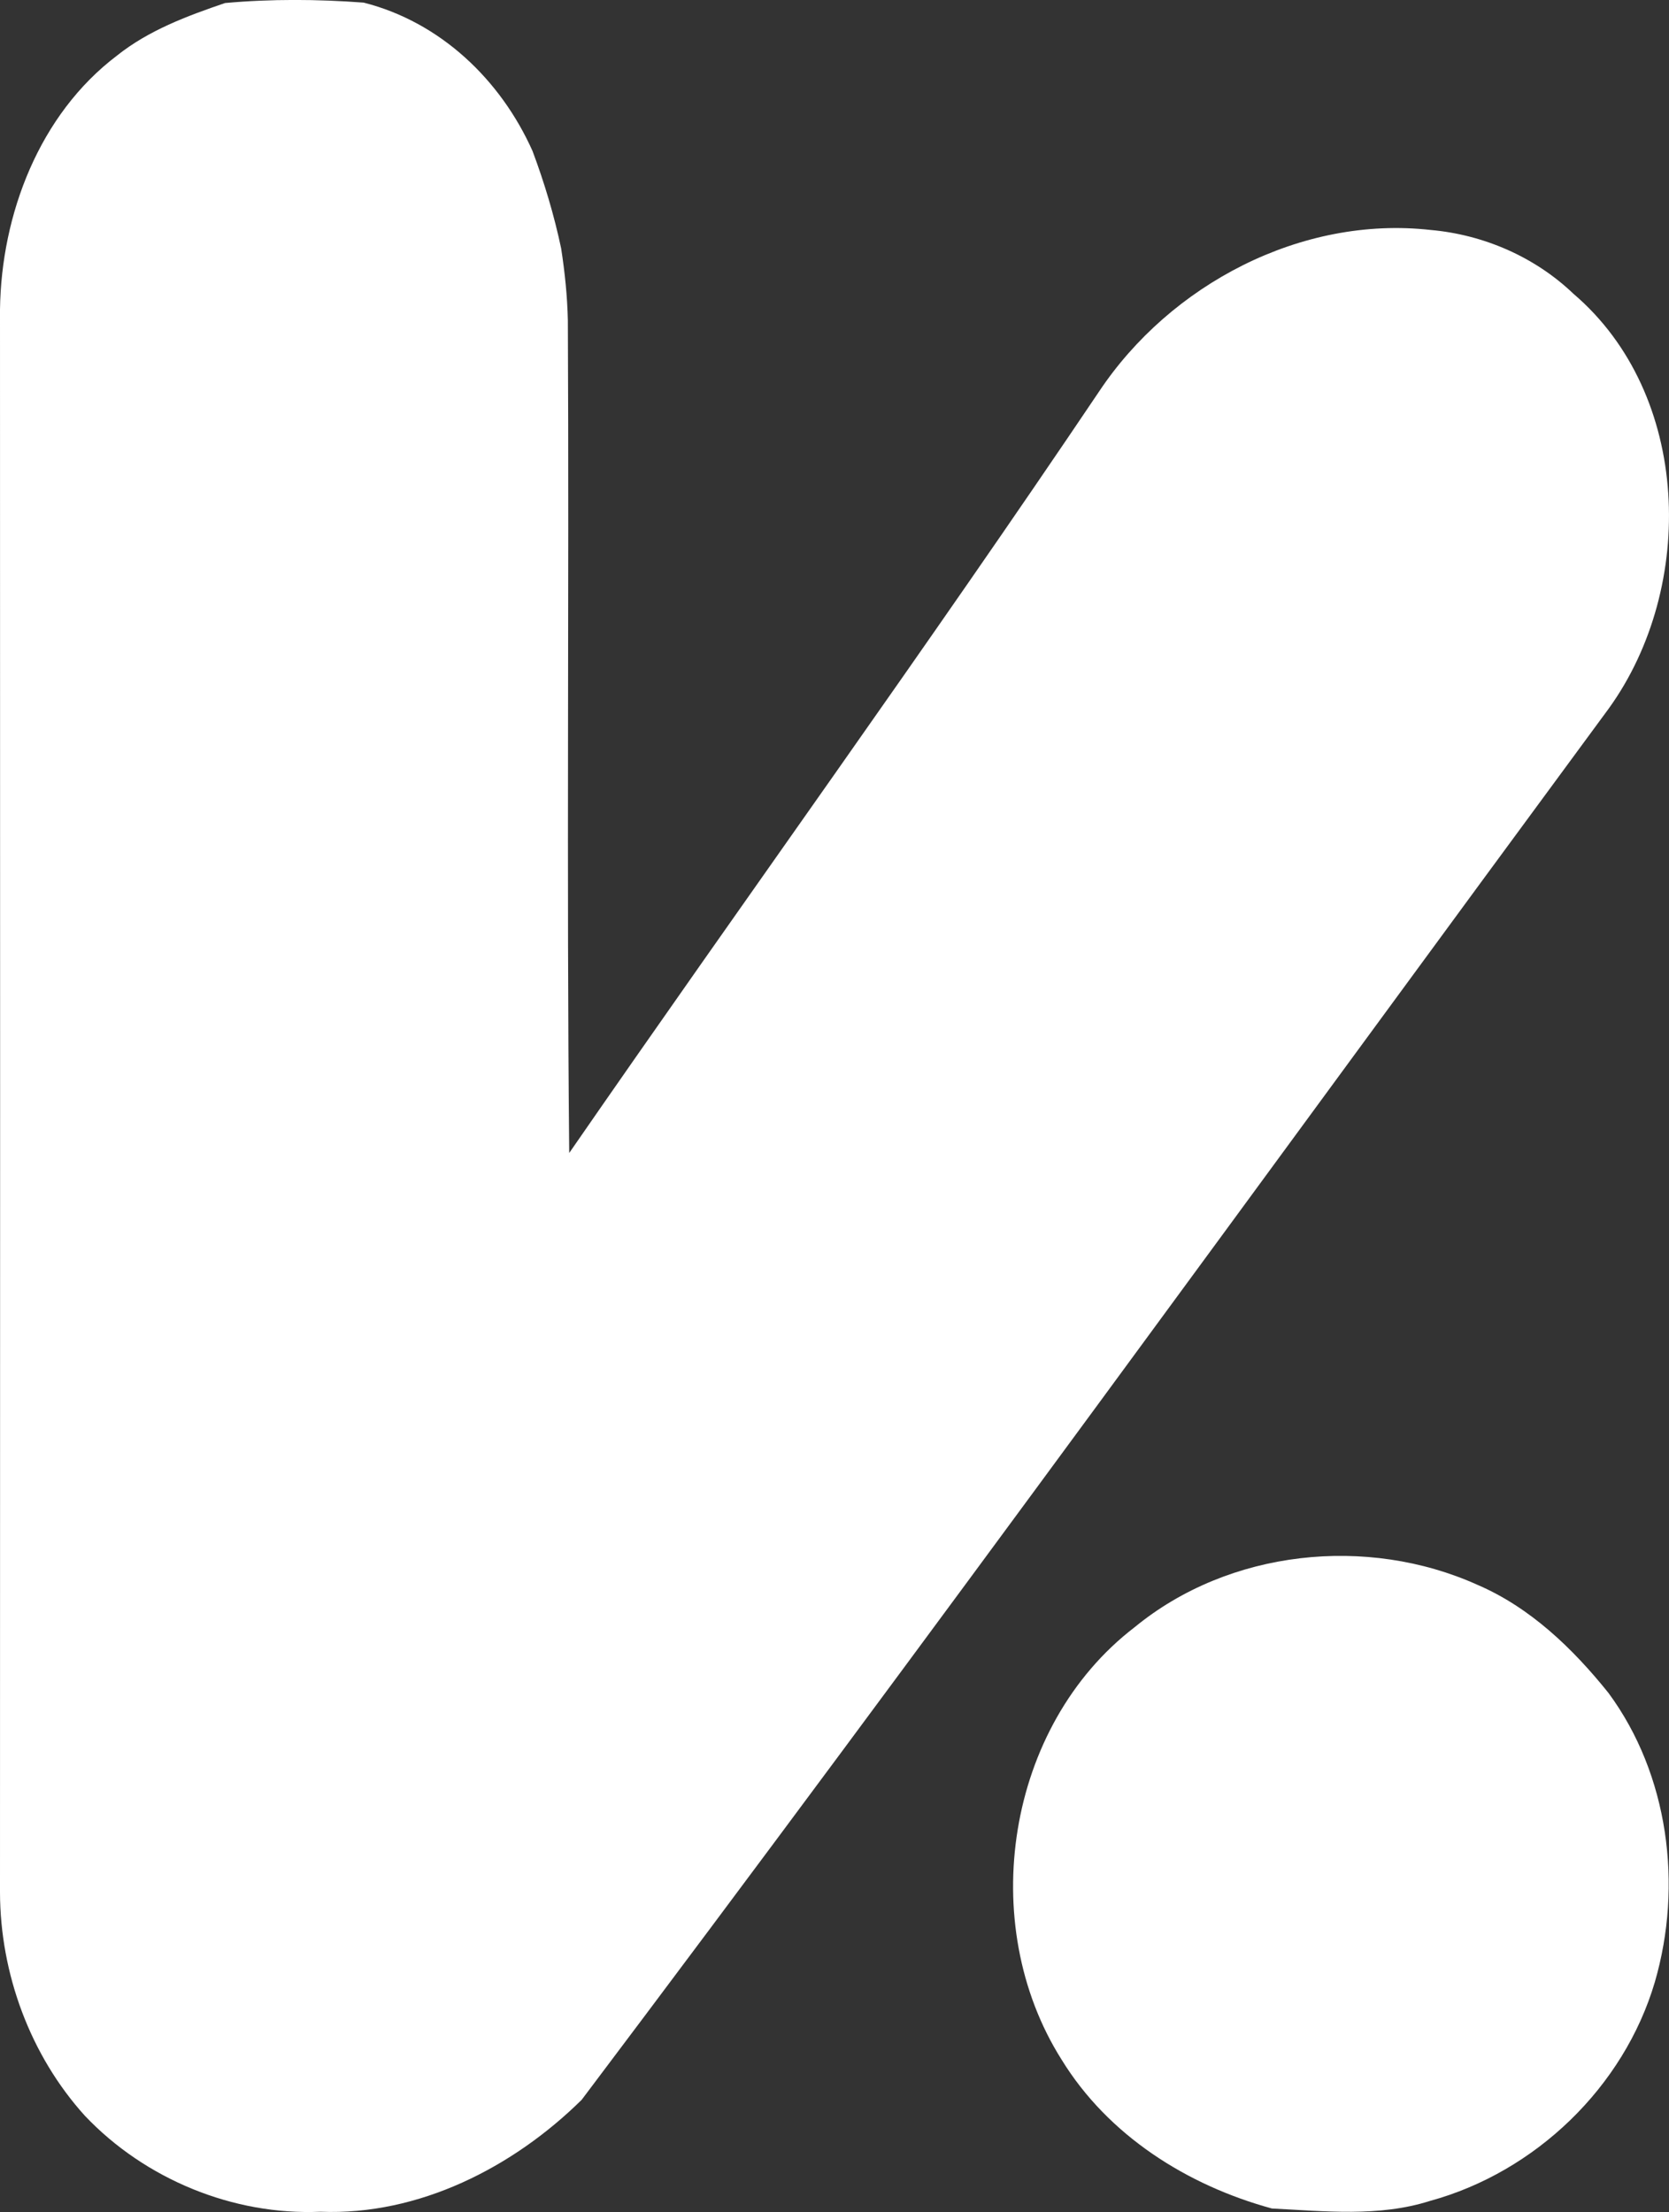
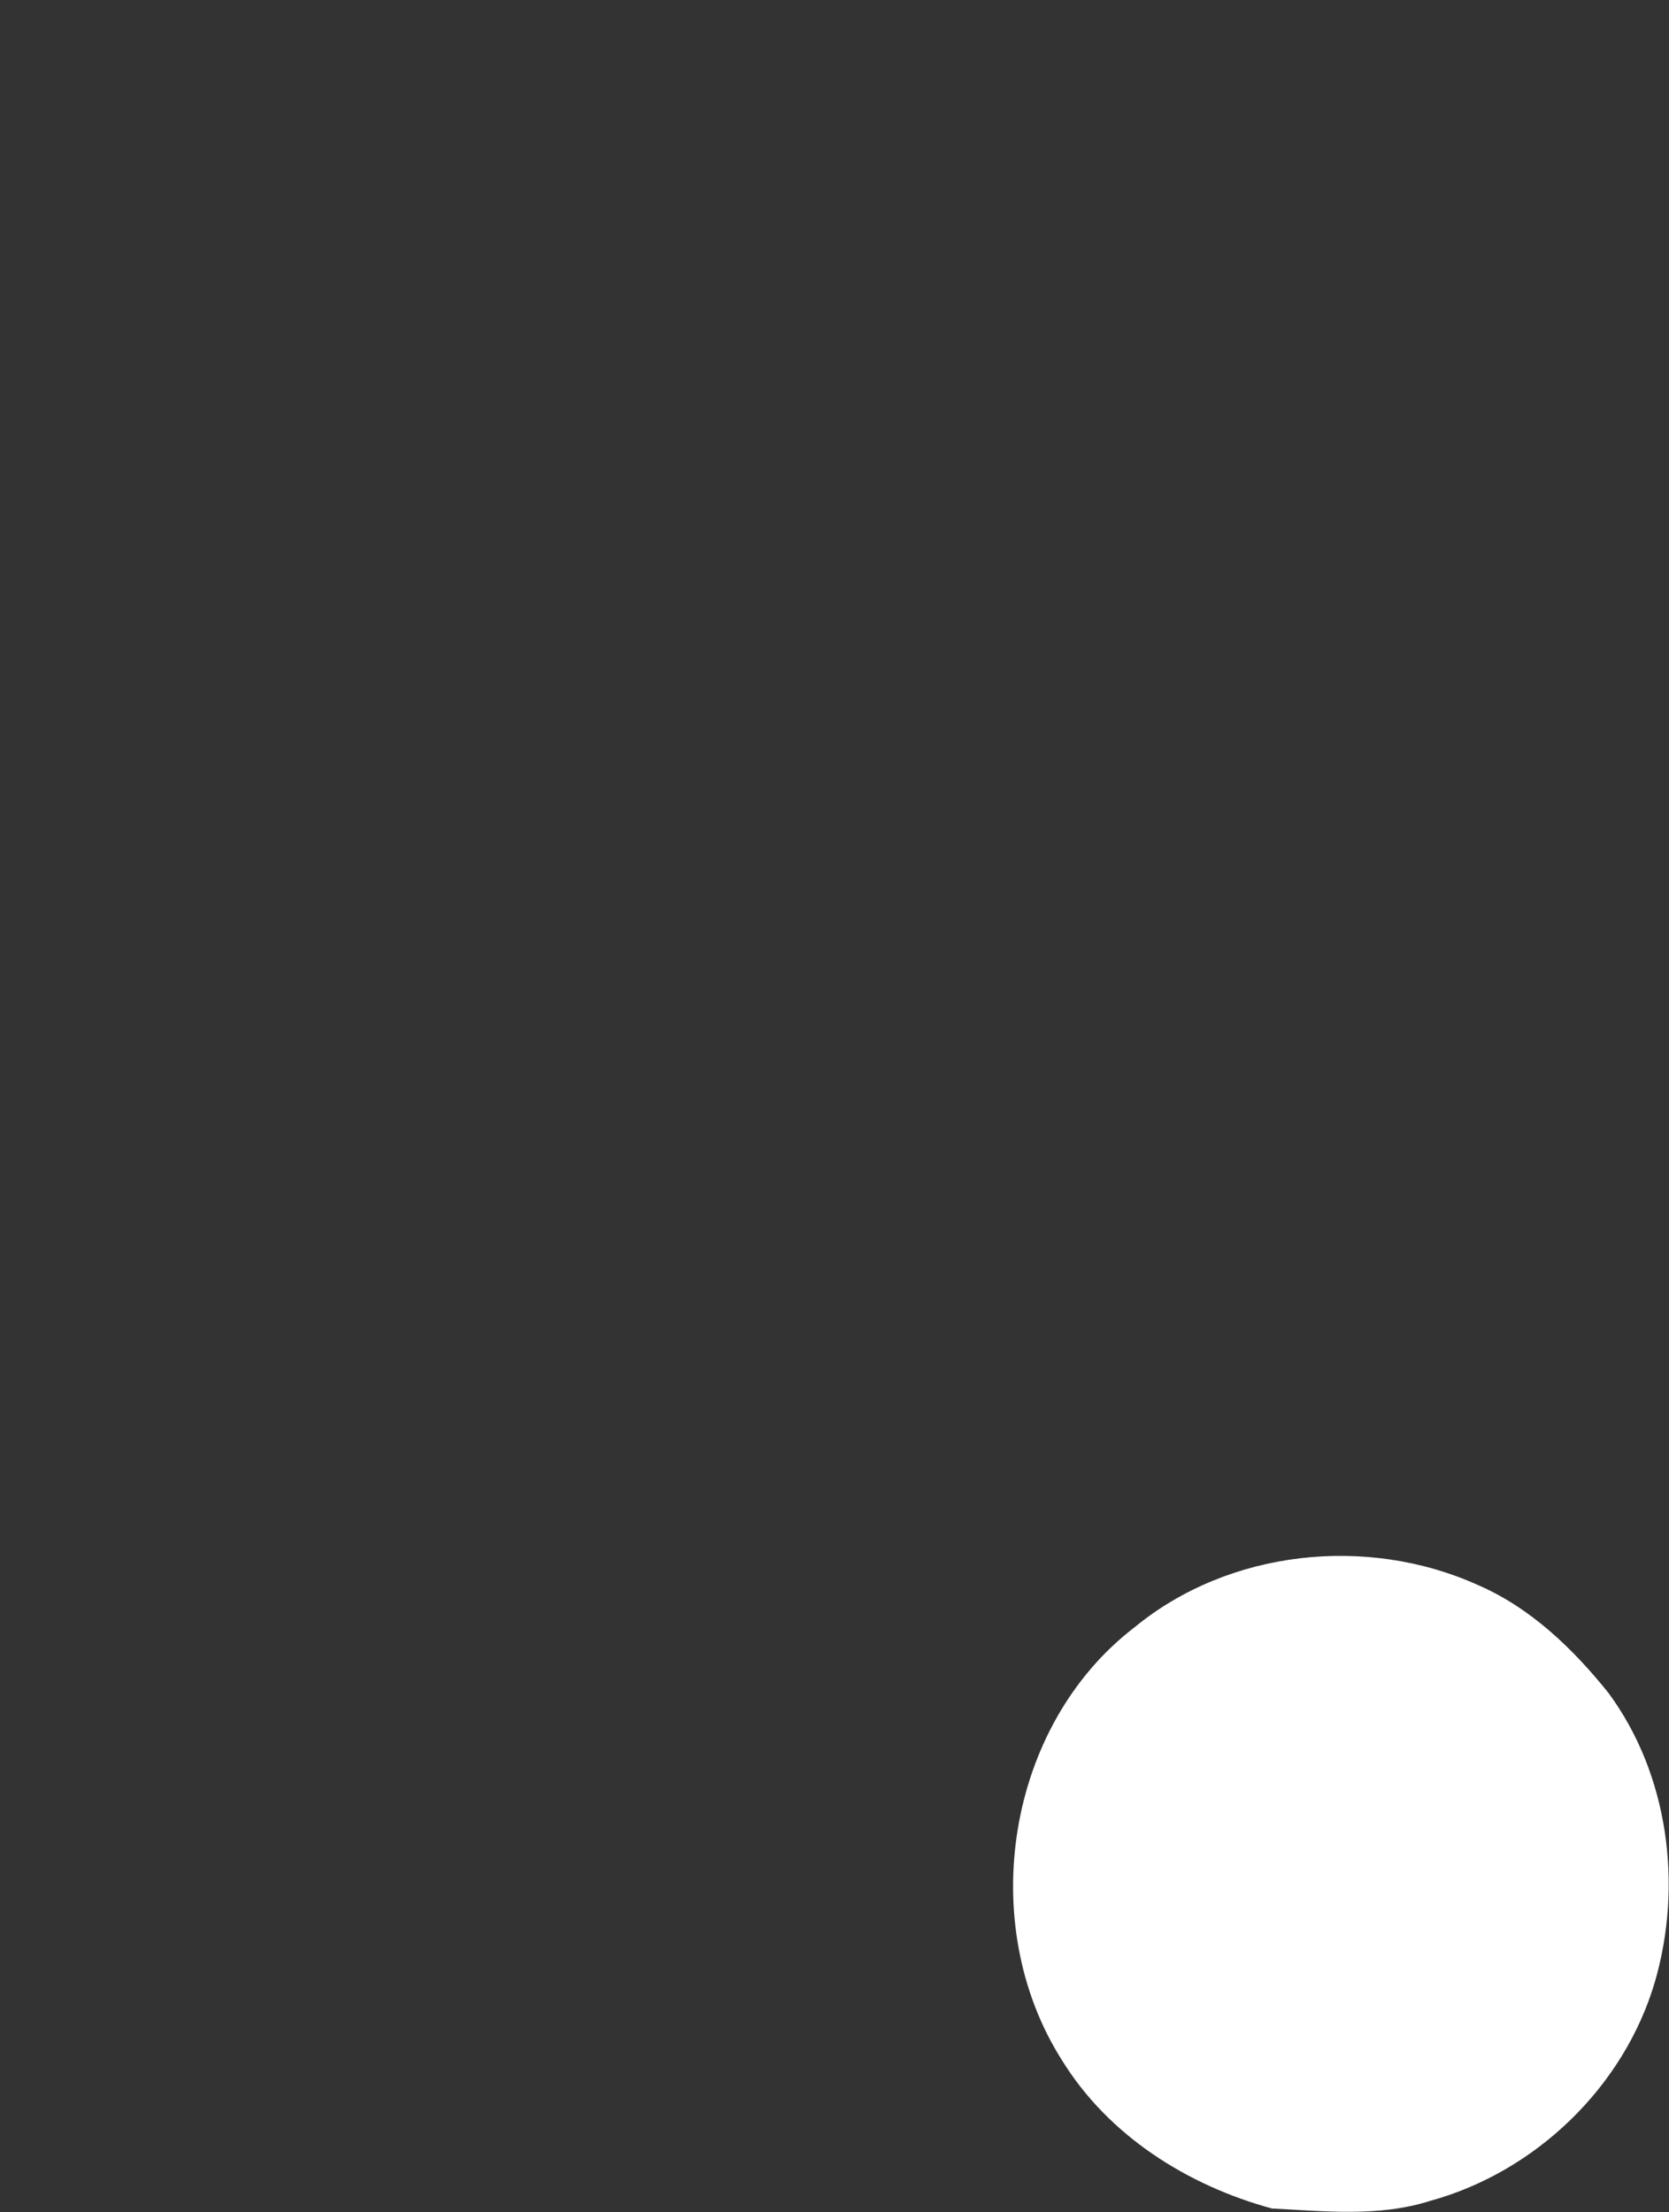
<svg xmlns="http://www.w3.org/2000/svg" id="Capa_2" data-name="Capa 2" viewBox="0 0 159.39 211.23">
  <rect x="0" y="0" width="159.39" height="211.23" fill="#333333" stroke="none" />
  <defs>
    <style>
      .cls-1 {
        fill: #fff;
        stroke-width: 0px;
      }
    </style>
  </defs>
  <g id="Capa_1-2" data-name="Capa 1">
    <g id="_24d336ff" data-name="#24d336ff">
-       <path class="cls-1" d="m21.49.29c4.4-.4,8.83-.37,13.24-.04,7.33,1.86,13.09,7.37,16.13,14.18,1.13,3.02,2.06,6.12,2.73,9.29.35,2.27.59,4.56.64,6.87.13,26.5-.13,53.01.13,79.51,16.79-24.29,34.11-48.21,50.6-72.71,6.8-10.22,19.31-16.82,31.67-15.43,5.06.45,9.95,2.57,13.63,6.09,11.26,9.6,11.76,27.97,3.39,39.59-32.65,44.32-64.97,88.91-98.1,132.87-6.55,6.46-15.56,11.06-24.94,10.69-8.35.36-16.76-3.11-22.5-9.16C2.89,196.27.02,188.47,0,180.71.02,130.33.01,79.95,0,29.56.12,20.46,3.76,10.92,11.17,5.31c3.03-2.42,6.69-3.78,10.32-5.02Z" />
      <path class="cls-1" d="m108.36,155.38c9.01-7.4,22.19-8.8,32.75-4.04,5.04,2.17,9.1,6.08,12.5,10.32,5.75,7.8,7.11,18.38,4.43,27.6-2.96,10.04-11.42,18.16-21.49,20.91-4.87,1.55-10.07.97-15.08.72-8.1-2.21-15.64-6.97-20.09-14.22-8.19-12.96-5.3-31.88,6.98-41.29Z" />
    </g>
  </g>
</svg>